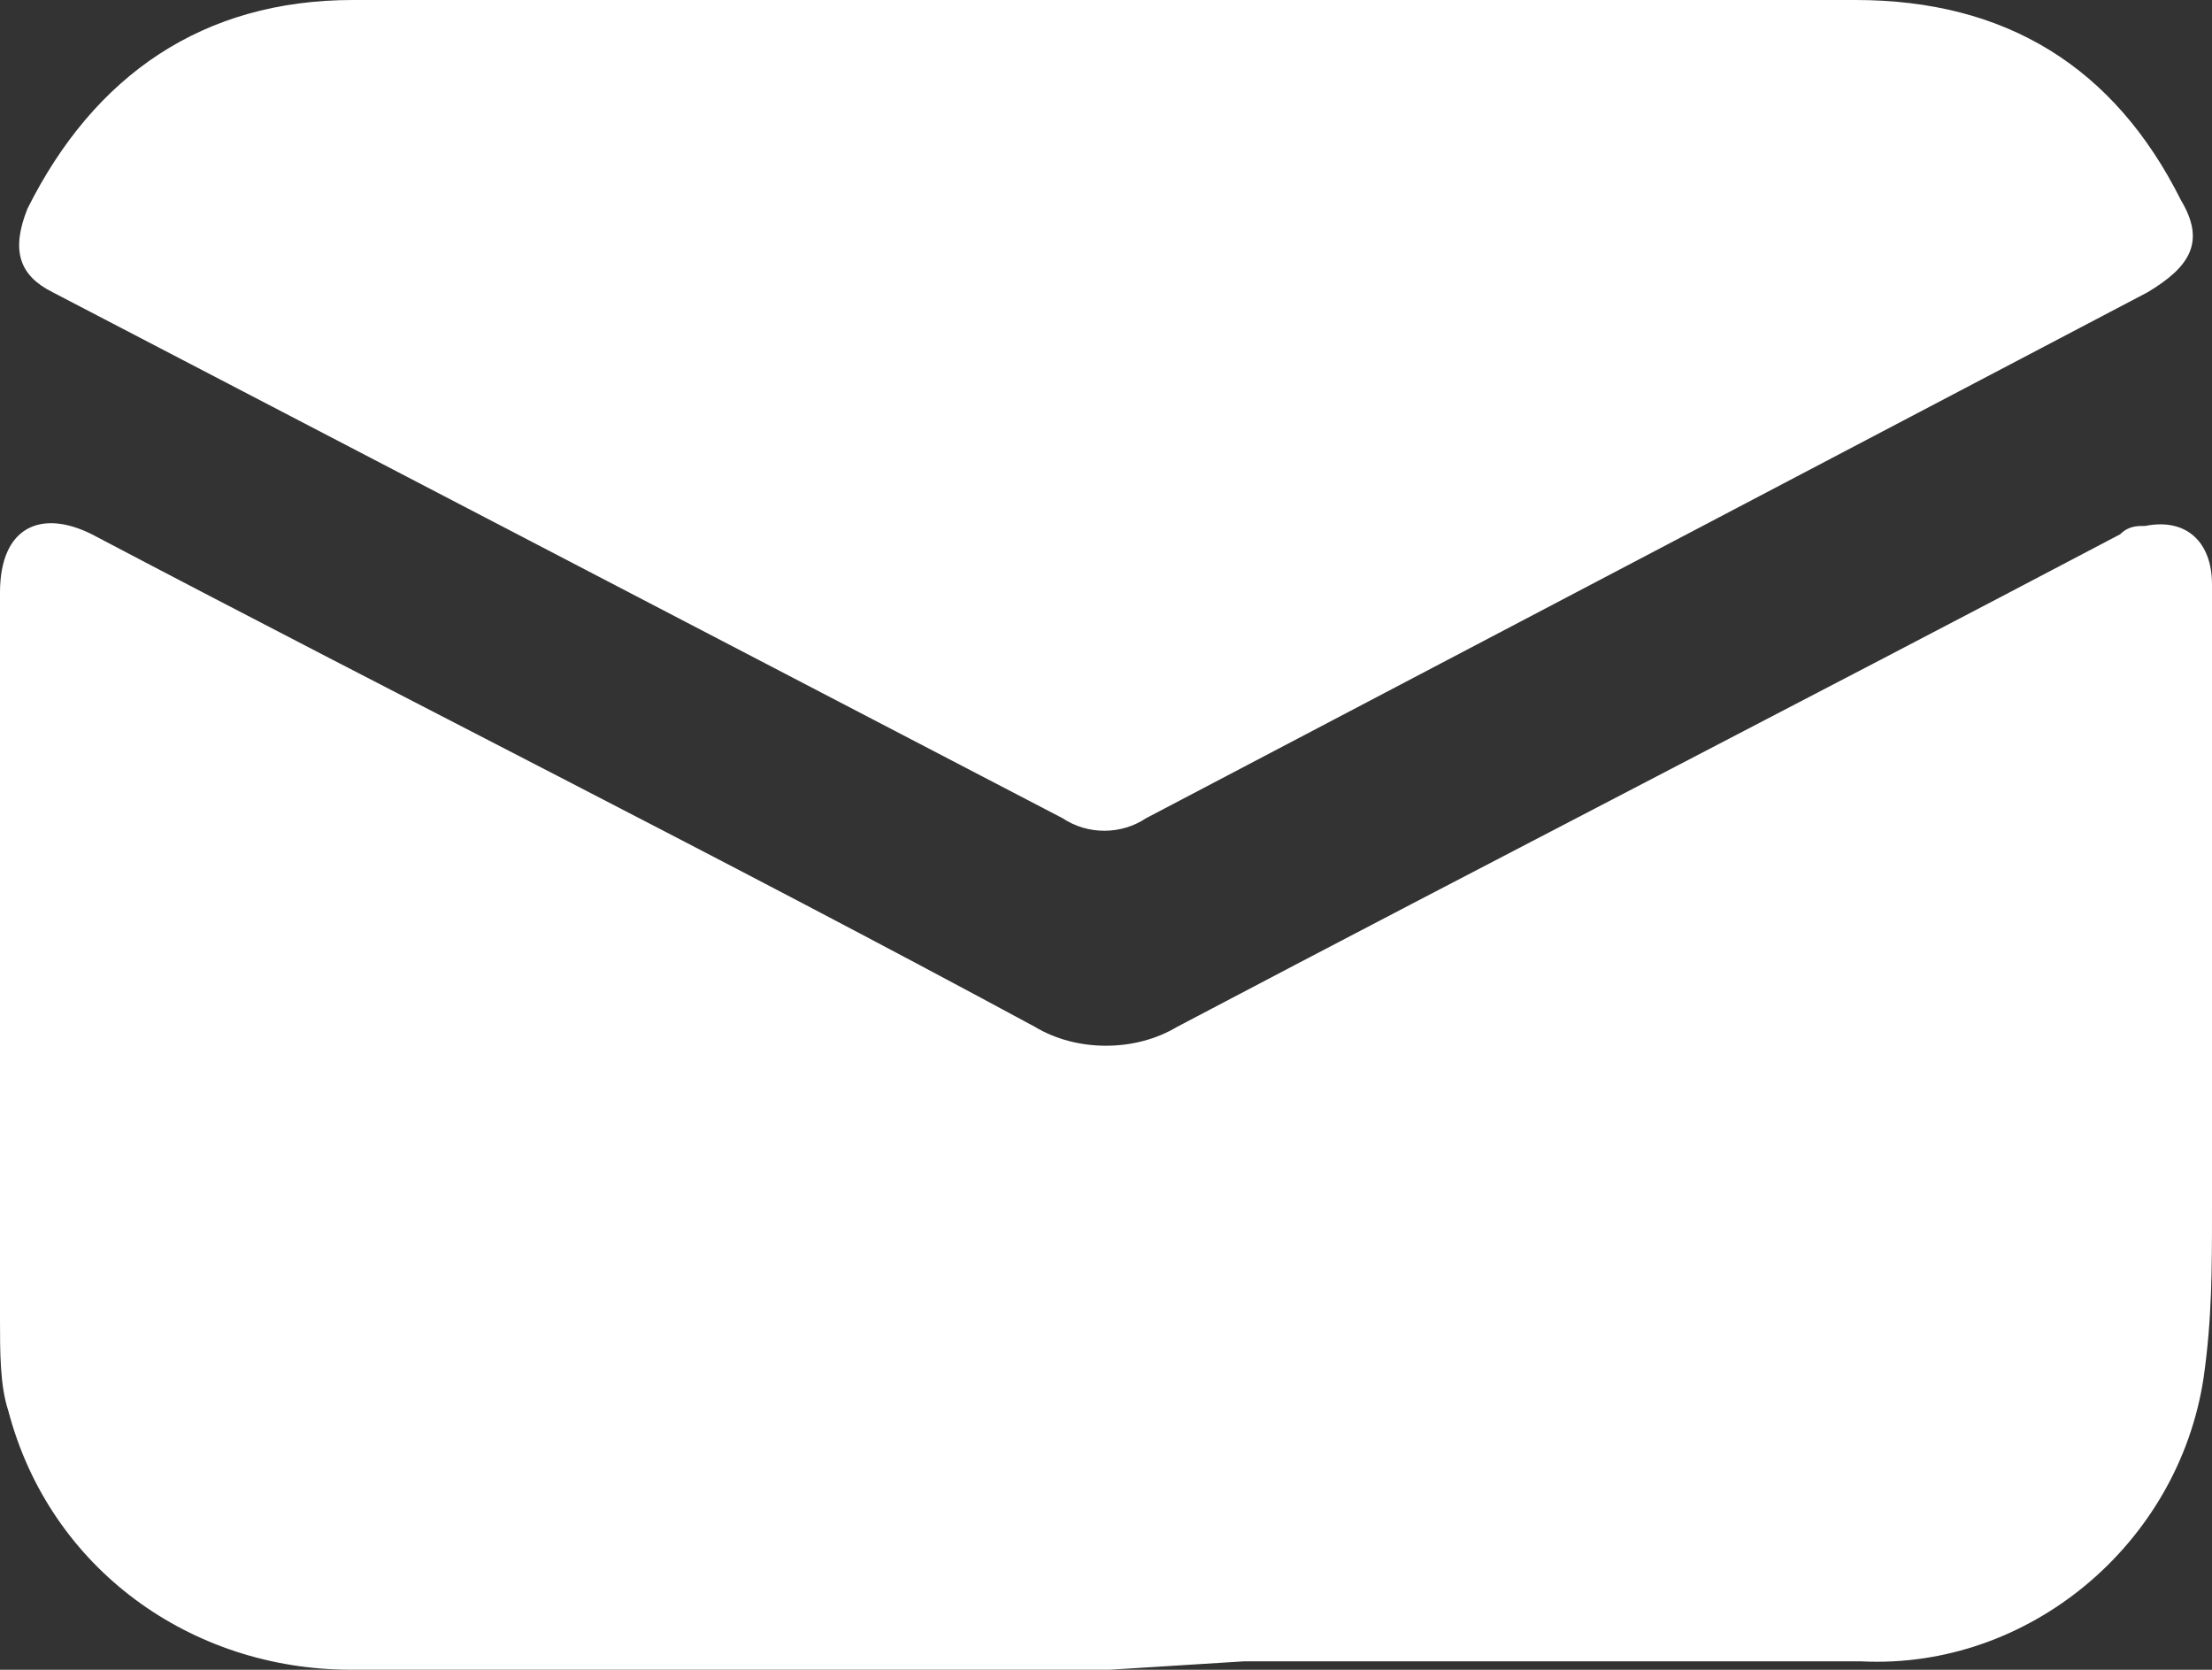
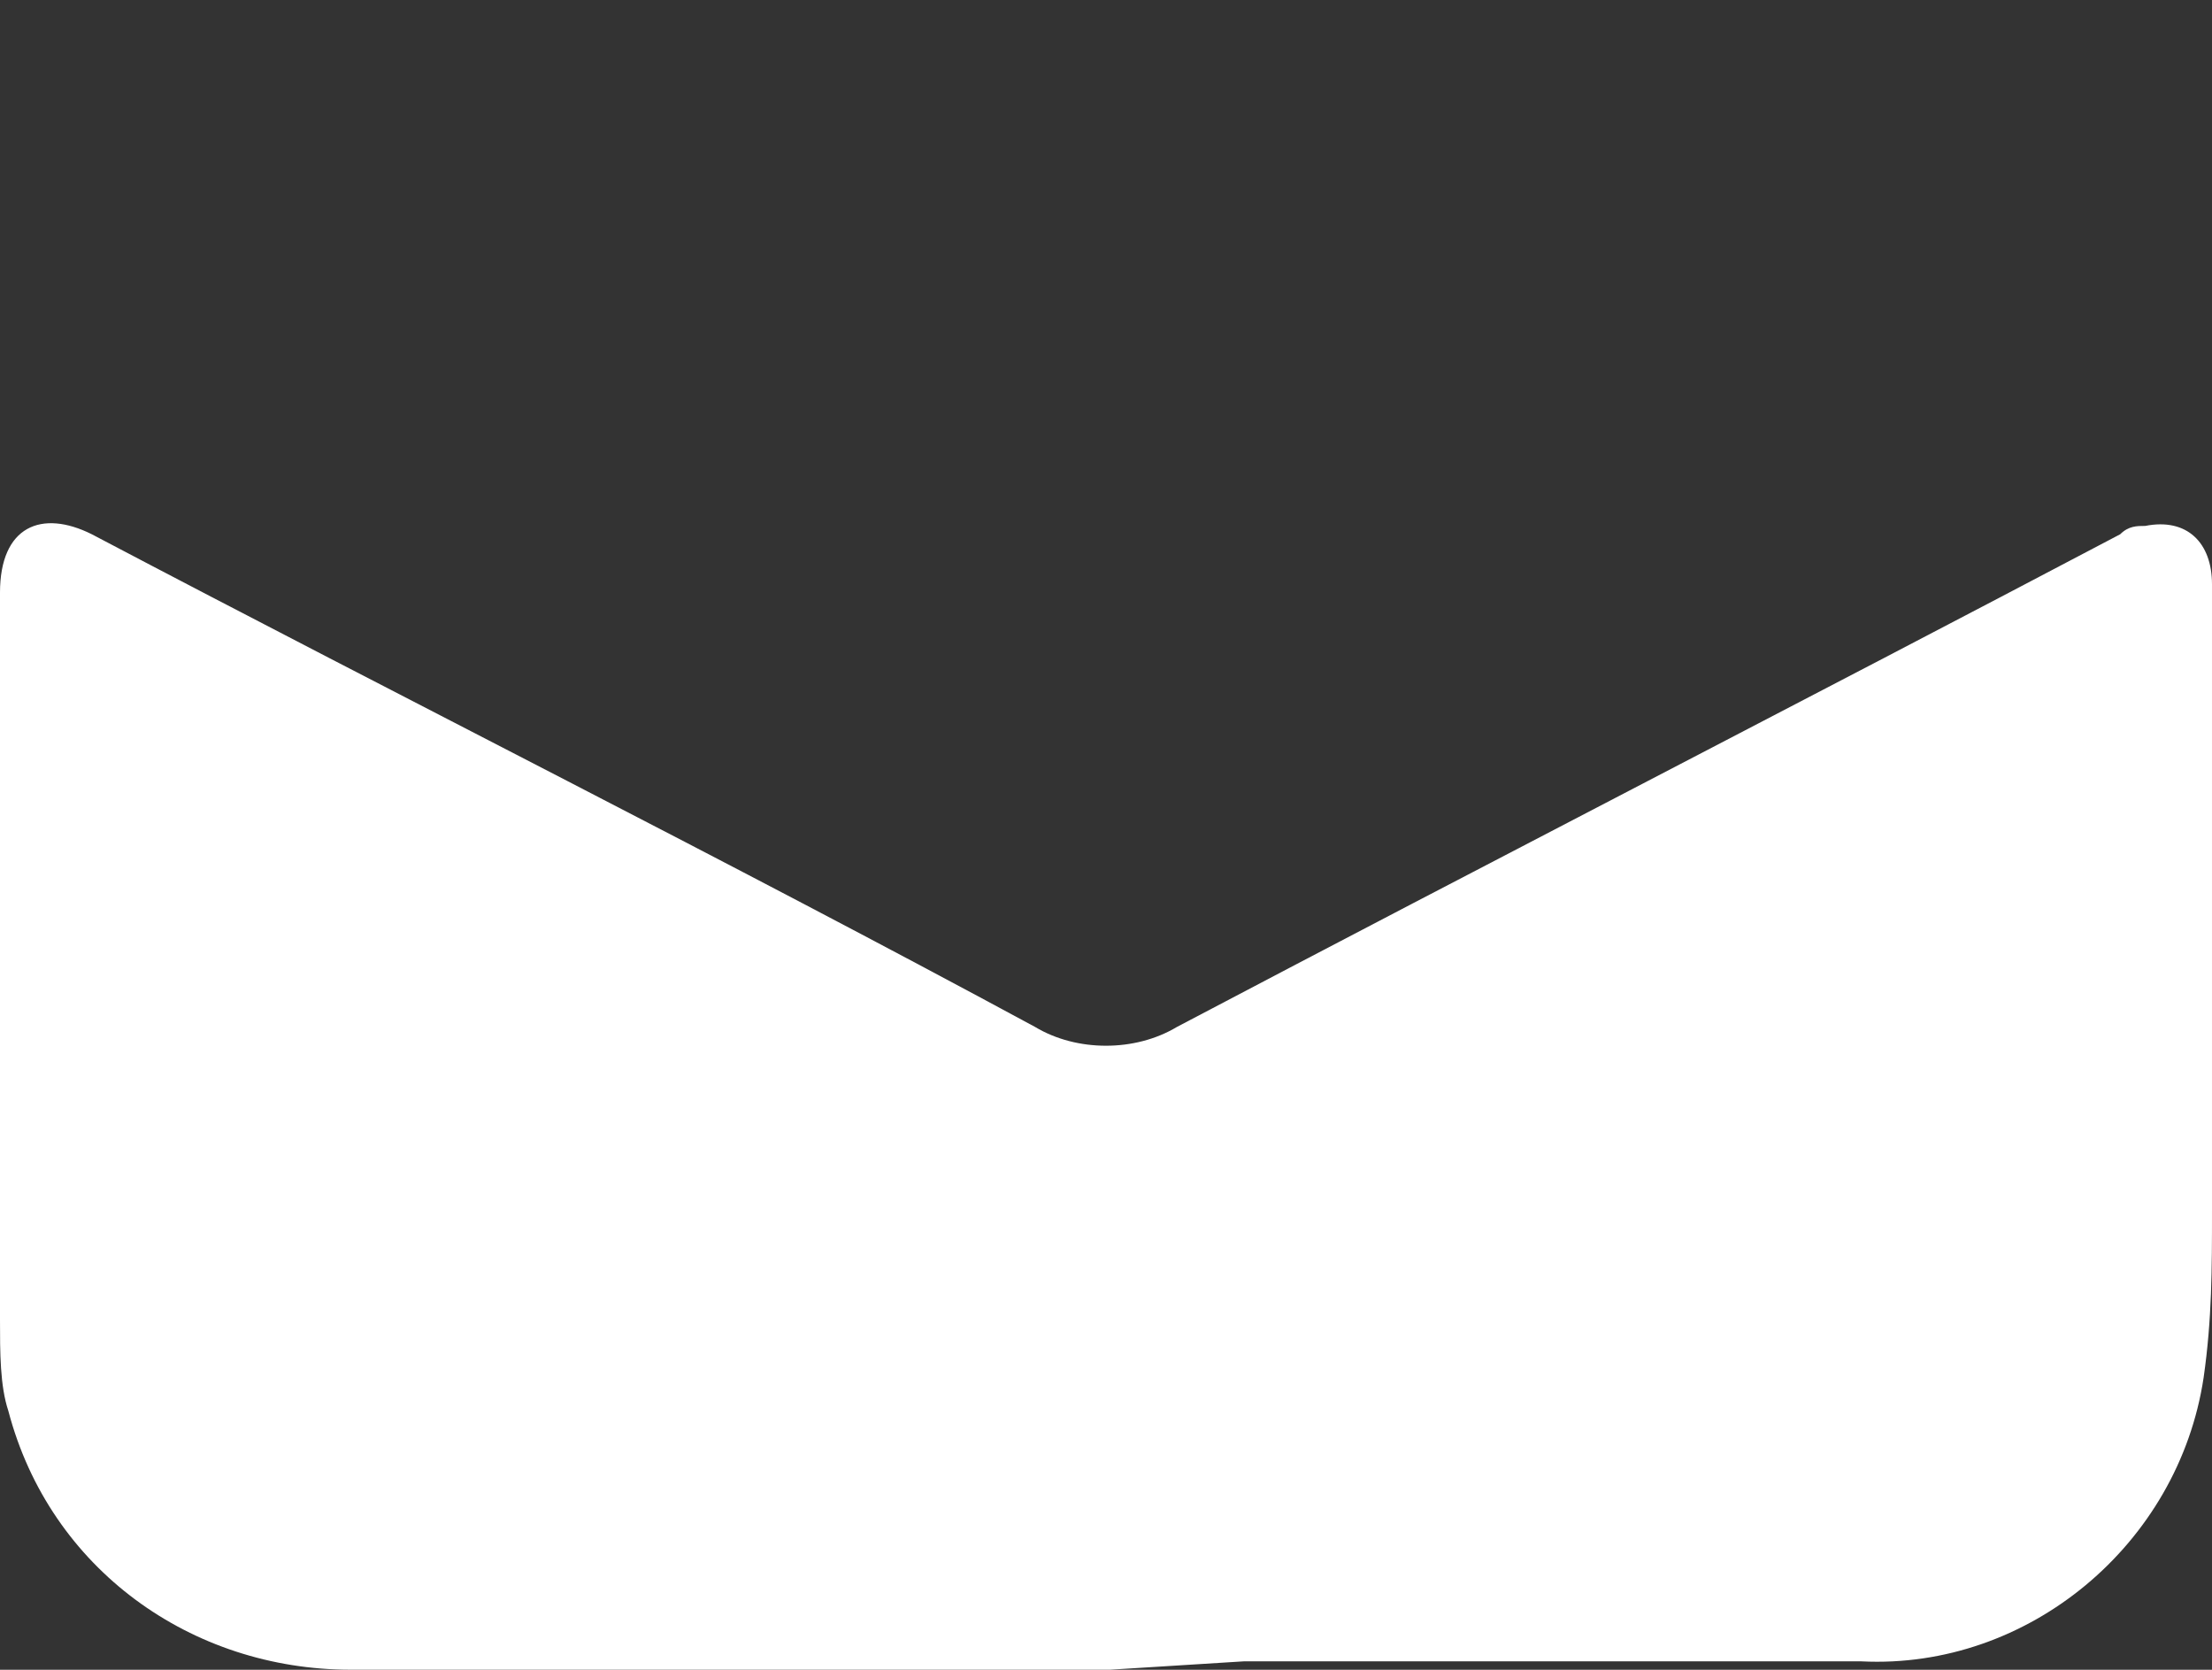
<svg xmlns="http://www.w3.org/2000/svg" version="1.1" id="Layer_1" x="0px" y="0px" width="27px" height="20.377px" viewBox="306.5 229.812 27 20.377" enable-background="new 306.5 229.812 27 20.377" xml:space="preserve">
  <rect x="306.5" y="229.812" width="27" height="20.377" fill="#333333" stroke="none" />
  <g>
    <path fill="#ffffff" d="M332.685,236.23c-0.102,0-0.203,0-0.306,0.102c-3.871,2.038-7.642,3.974-11.513,6.012c-0.51,0.306-1.223,0.306-1.732,0   c-3.77-2.038-7.641-3.974-11.513-6.012c-0.611-0.306-1.121-0.102-1.121,0.713c0,2.955,0,5.91,0,8.864c0,0.408,0,0.815,0.102,1.121   c0.509,1.936,2.241,3.158,4.177,3.158c3.057,0,6.215,0,9.271,0l1.631-0.102c2.547,0,4.992,0,7.539,0   c2.038,0.102,3.872-1.427,4.178-3.464c0.102-0.714,0.102-1.325,0.102-2.038c0-2.547,0-5.094,0-7.642   C333.5,236.434,333.194,236.129,332.685,236.23z" />
-     <path fill="#ffffff" d="M307.142,233.378l12.328,6.419c0.306,0.204,0.713,0.204,1.019,0c4.076-2.14,8.151-4.279,12.226-6.419   c0.51-0.306,0.713-0.611,0.407-1.121c-0.814-1.63-2.14-2.445-3.974-2.445c-3.158,0-6.215,0-9.271,0c-3.057,0-6.113,0-9.068,0   c-1.834,0-3.159,0.917-3.974,2.547C306.632,232.868,306.734,233.174,307.142,233.378z" />
  </g>
</svg>